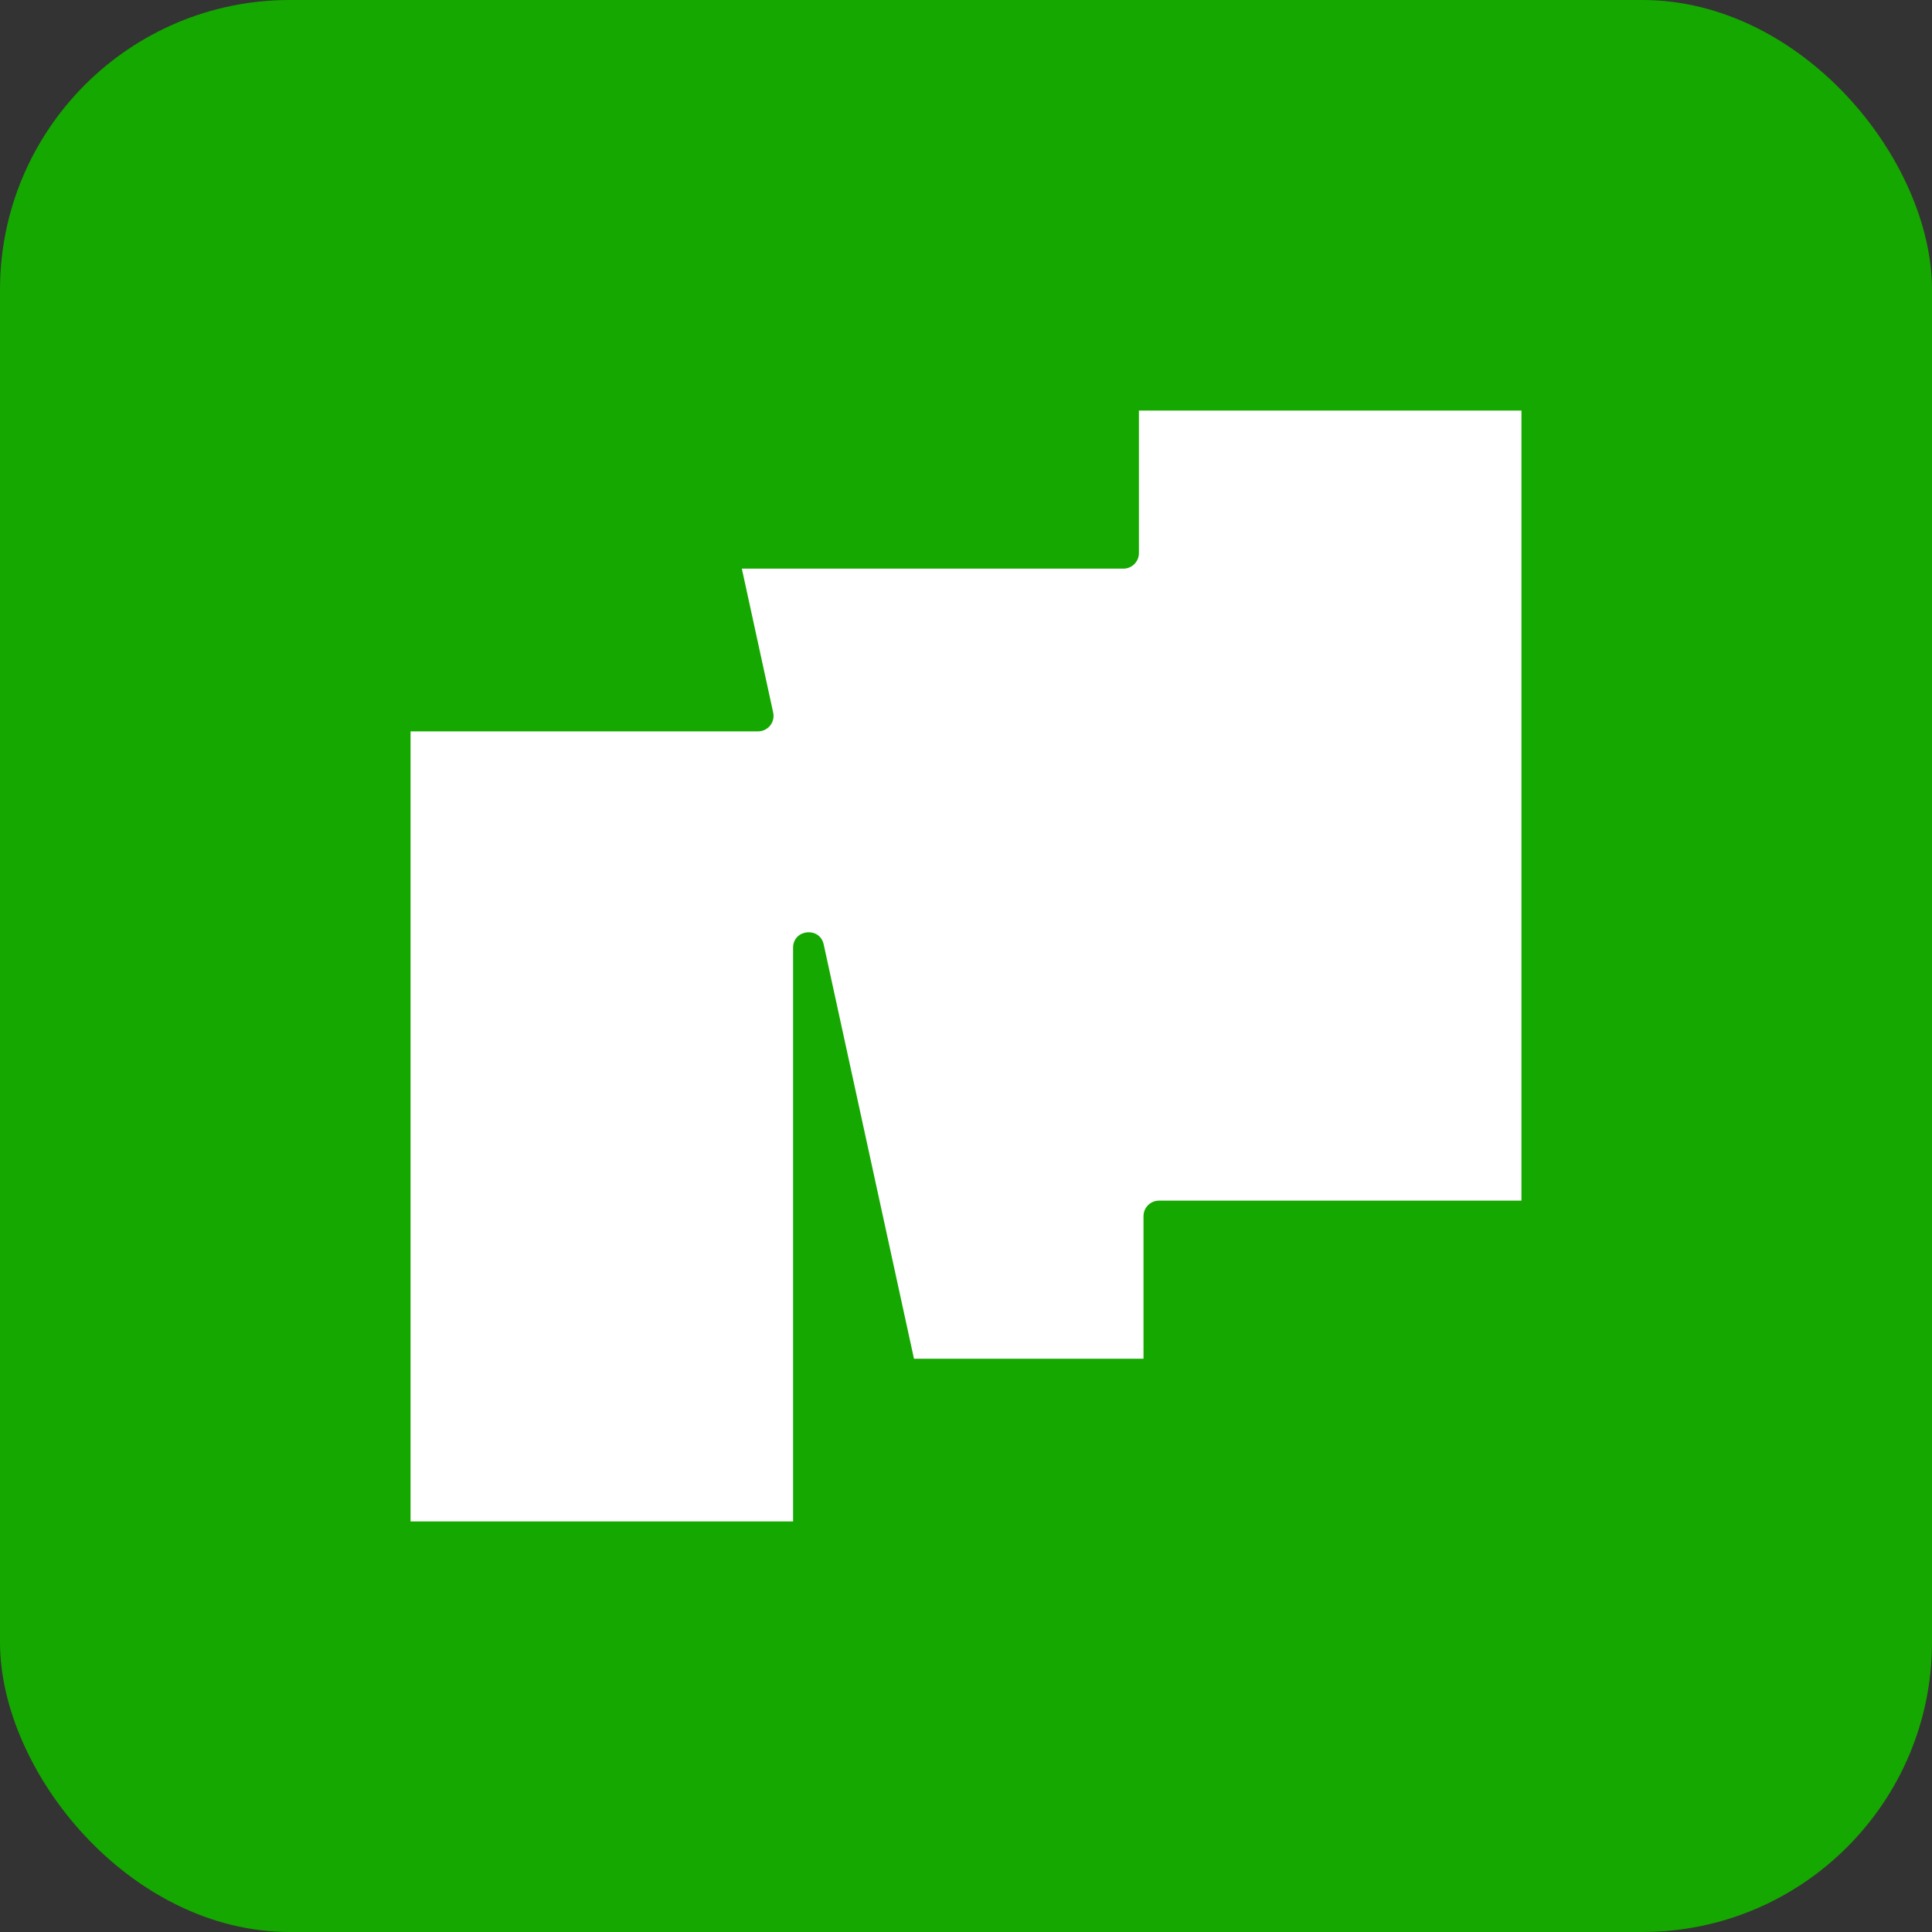
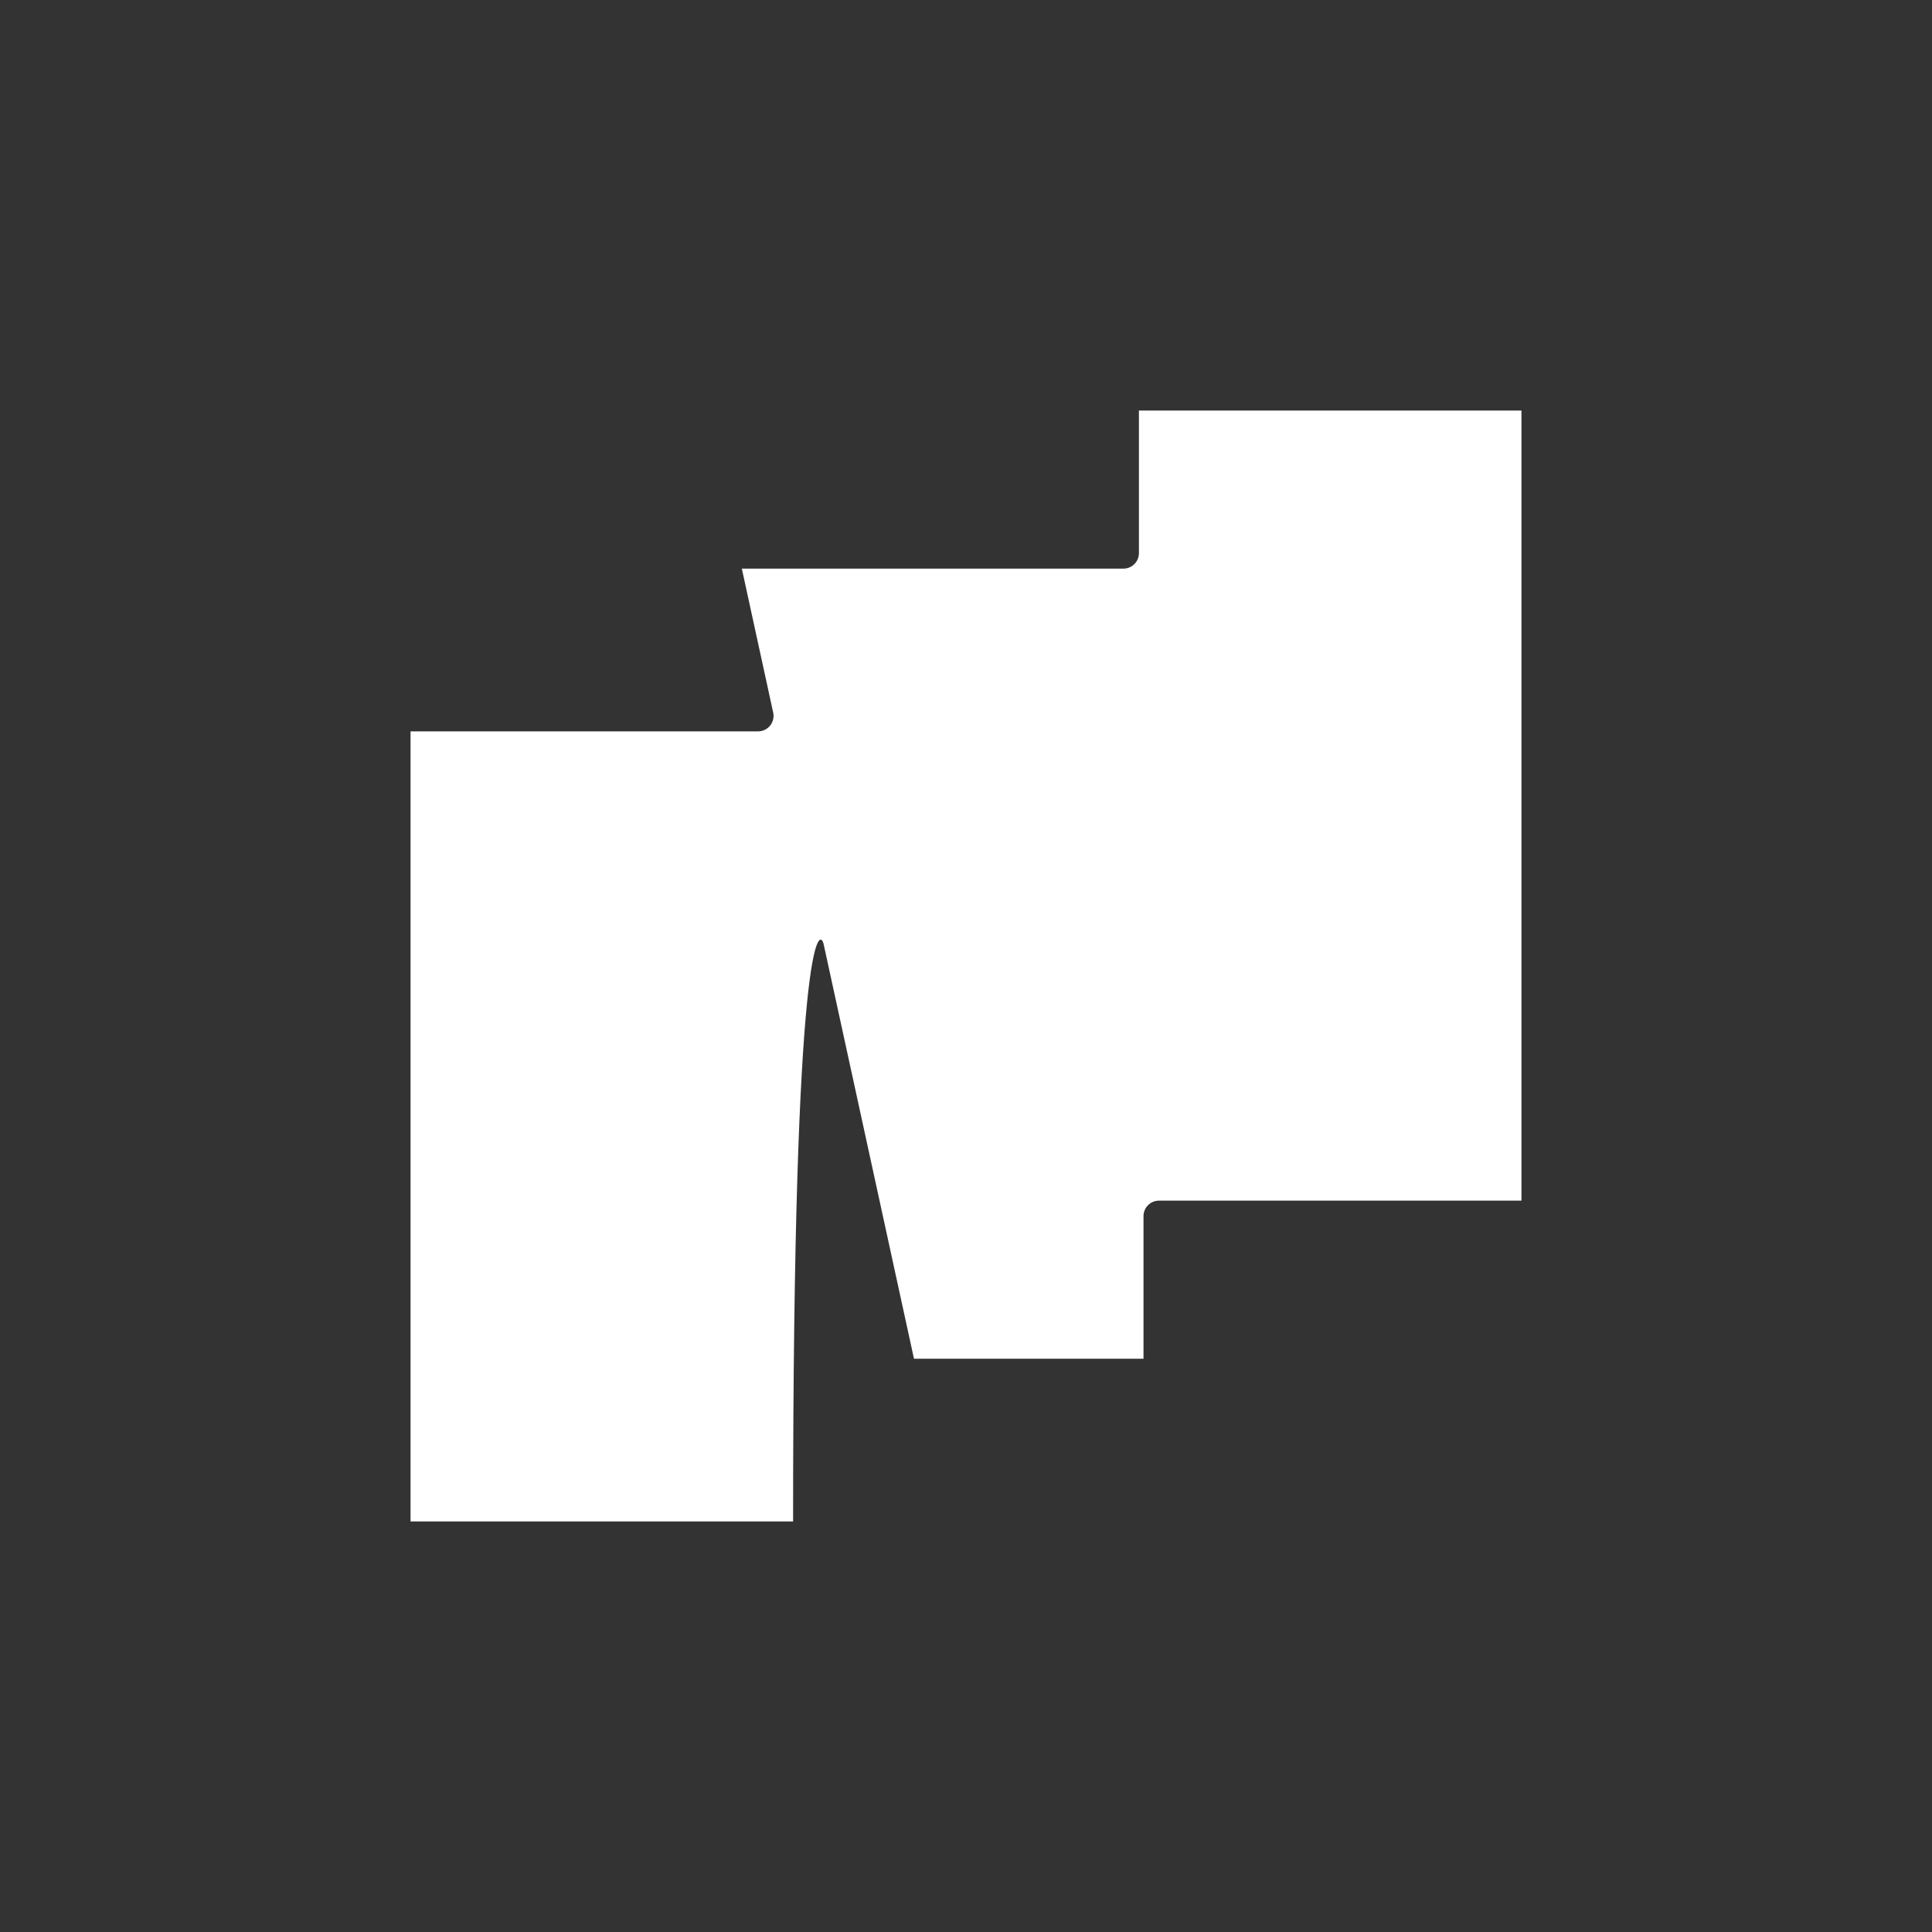
<svg xmlns="http://www.w3.org/2000/svg" width="40" height="40" viewBox="0 0 40 40" fill="none">
  <rect x="0" y="0" width="40" height="40" fill="#333333" stroke="none" />
-   <rect width="40" height="40" rx="6" fill="#15A800" />
-   <path fill-rule="evenodd" clip-rule="evenodd" d="M8.5 31.5H16.42V19.622C16.42 19.238 16.972 19.179 17.054 19.554L18.923 28.131H23.675V25.179C23.675 25.002 23.818 24.858 23.995 24.858H31.5V8.5H23.58V11.452C23.58 11.629 23.436 11.773 23.259 11.773H15.359L16.008 14.753C16.052 14.953 15.899 15.142 15.695 15.142H8.5V31.5Z" fill="white" />
+   <path fill-rule="evenodd" clip-rule="evenodd" d="M8.5 31.5H16.42C16.42 19.238 16.972 19.179 17.054 19.554L18.923 28.131H23.675V25.179C23.675 25.002 23.818 24.858 23.995 24.858H31.5V8.5H23.58V11.452C23.58 11.629 23.436 11.773 23.259 11.773H15.359L16.008 14.753C16.052 14.953 15.899 15.142 15.695 15.142H8.5V31.5Z" fill="white" />
</svg>